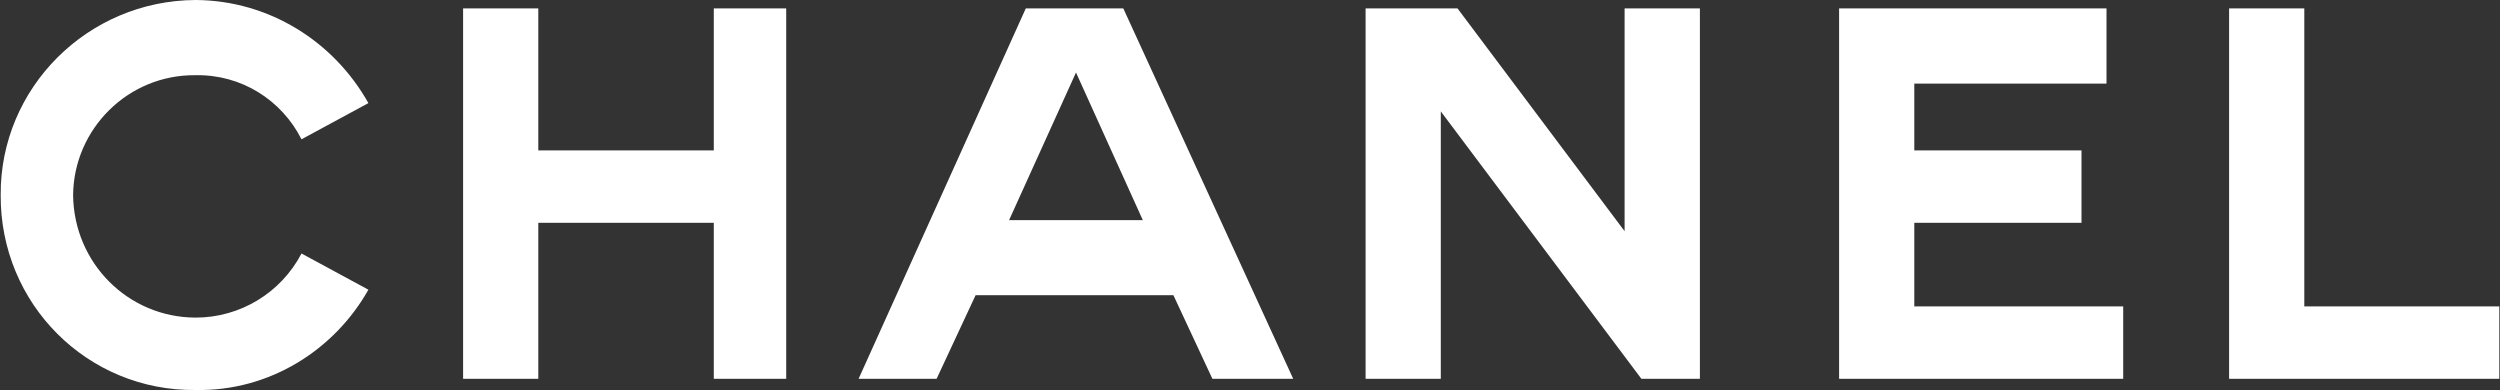
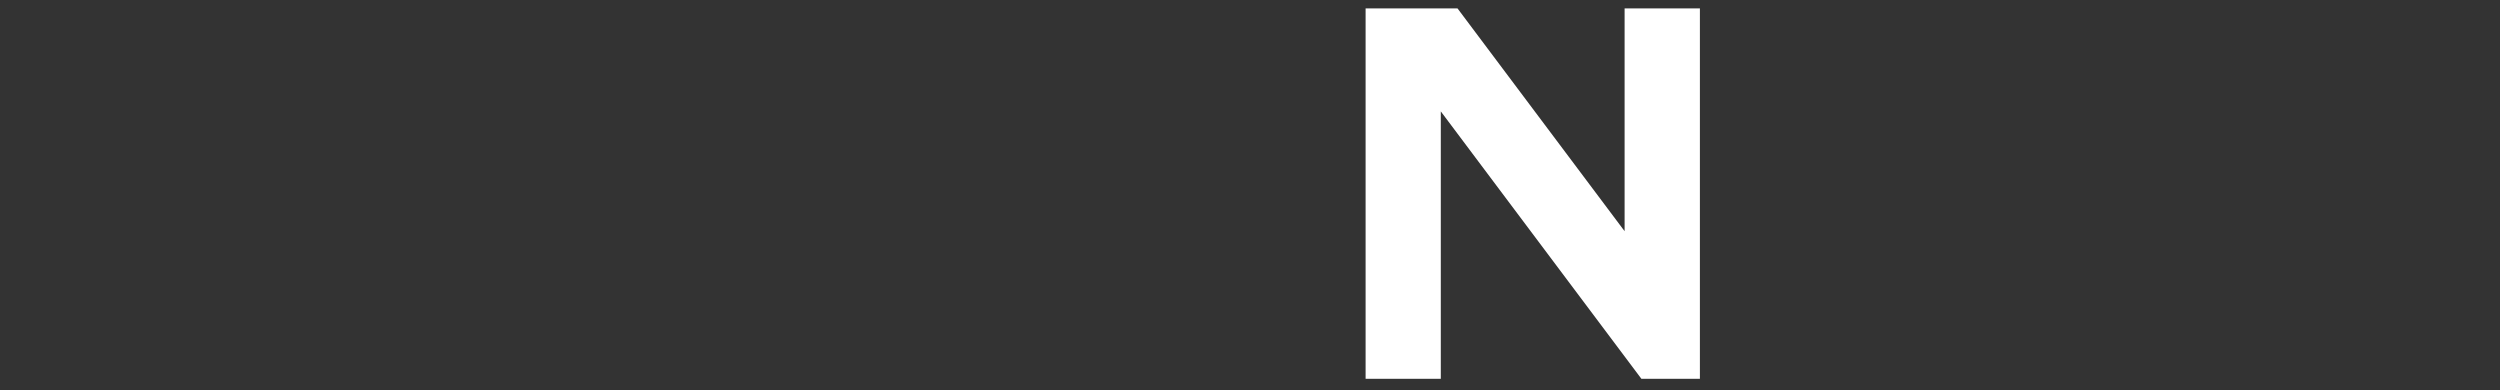
<svg xmlns="http://www.w3.org/2000/svg" version="1.1" id="Layer_1" x="0px" y="0px" viewBox="0 0 2500 390" style="enable-background:new 0 0 2500 390;" xml:space="preserve">
  <rect x="0" y="0" width="2500" height="390" fill="#333333" stroke="none" />
  <style type="text/css">
	.st0{fill:#FFFFFF;}
</style>
  <g>
-     <polygon class="st0" points="713.8,150.4 538.3,150.4 538.3,8.4 463.1,8.4 463.1,378.8 538.3,378.8 538.3,222.8 713.8,222.8    713.8,378.8 786.2,378.8 786.2,8.4 713.8,8.4  " />
-     <path class="st0" d="M1025.8,8.4L858.6,378.8h78l39-83.6h197.8l39,83.6h80.8L1123.3,8.4H1025.8z M1009.1,220.1L1076,72.5   l66.8,147.6H1009.1z" />
-     <path class="st0" d="M195.7,75.2c45.8-0.8,86,24.9,105.8,64.1l66.9-36.2C334.1,41.9,269.6,0.5,195.7,0C87.5,0.5,0,88,0.7,195   C0,303.9,87.5,391.3,195.7,390c74.1,1.4,138.8-40.2,172.7-100.3l-66.9-36.2c-20.6,39.4-61.4,64.1-105.8,64.1   C128.2,317.5,73.8,263.1,73.1,195C73.8,128.8,128.2,74.4,195.7,75.2z" />
-     <polygon class="st0" points="1914.3,222.8 2081.5,222.8 2081.5,150.4 1914.3,150.4 1914.3,83.6 2106.5,83.6 2106.5,8.4 1839.1,8.4    1839.1,378.8 2123.2,378.8 2123.2,306.4 1914.3,306.4  " />
    <polygon class="st0" points="1624.6,231.2 1457.5,8.4 1365.6,8.4 1365.6,378.8 1440.8,378.8 1440.8,111.4 1641.4,378.8    1699.9,378.8 1699.9,8.4 1624.6,8.4  " />
-     <polygon class="st0" points="2304.3,306.4 2304.3,8.4 2229.1,8.4 2229.1,378.8 2499.3,378.8 2499.3,306.4  " />
  </g>
</svg>